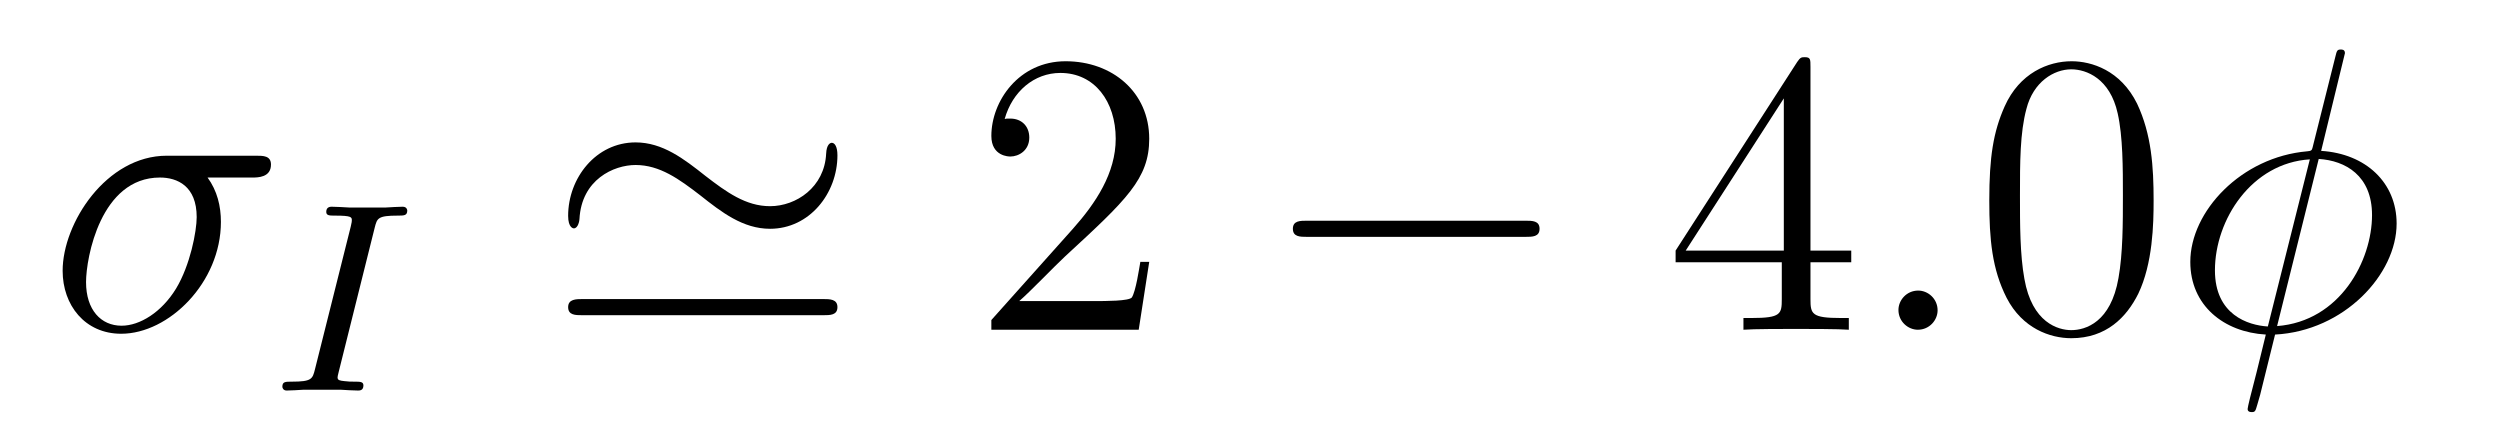
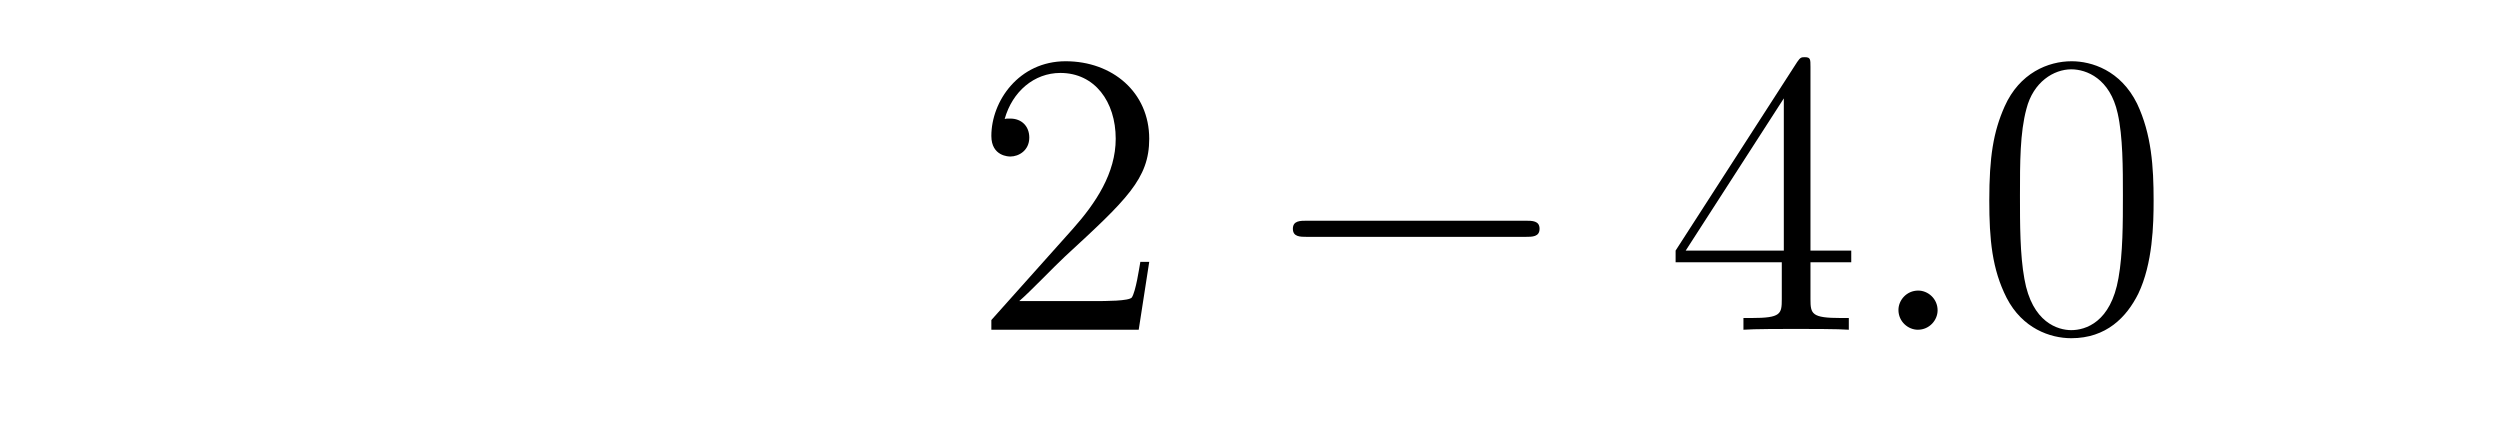
<svg xmlns="http://www.w3.org/2000/svg" version="1.1" width="74pt" height="13pt" viewBox="0 -13 74 13">
  <g id="page1">
    <g transform="matrix(1 0 0 -1 -127 651)">
-       <path d="M134.471 658.745C134.626 658.745 135.021 658.745 135.021 659.128C135.021 659.391 134.794 659.391 134.578 659.391H131.937C130.145 659.391 128.854 657.395 128.854 655.985C128.854 654.969 129.512 654.121 130.587 654.121C131.997 654.121 133.539 655.638 133.539 657.431C133.539 657.897 133.431 658.351 133.144 658.745H134.471ZM130.599 654.359C129.989 654.359 129.547 654.826 129.547 655.65C129.547 656.367 129.978 658.745 131.734 658.745C132.248 658.745 132.822 658.494 132.822 657.574C132.822 657.156 132.631 656.152 132.212 655.459C131.782 654.754 131.137 654.359 130.599 654.359Z" />
-       <path d="M138.091 657.26C138.163 657.539 138.179 657.618 138.776 657.618C138.959 657.618 139.055 657.618 139.055 657.77C139.055 657.778 139.047 657.881 138.92 657.881C138.8 657.881 138.553 657.865 138.426 657.858H137.326C137.215 657.865 136.928 657.881 136.817 657.881C136.785 657.881 136.657 657.881 136.657 657.73C136.657 657.618 136.753 657.618 136.912 657.618C137.414 657.618 137.414 657.571 137.414 657.475C137.414 657.459 137.414 657.419 137.382 657.292L136.323 653.069C136.251 652.782 136.227 652.703 135.638 652.703C135.446 652.703 135.358 652.703 135.358 652.552C135.358 652.512 135.39 652.44 135.486 652.44C135.597 652.44 135.86 652.456 135.98 652.464H137.087C137.199 652.456 137.486 652.44 137.597 652.44C137.645 652.44 137.757 652.44 137.757 652.591C137.757 652.703 137.661 652.703 137.494 652.703C137.374 652.703 137.326 652.703 137.191 652.719C137.055 652.735 136.992 652.743 136.992 652.83C136.992 652.87 137 652.87 137.023 652.982L138.091 657.26Z" />
-       <path d="M151.788 659.403C151.788 659.666 151.705 659.773 151.621 659.773C151.573 659.773 151.466 659.725 151.454 659.451C151.406 658.459 150.569 657.897 149.793 657.897C149.076 657.897 148.502 658.315 147.881 658.793C147.247 659.295 146.614 659.785 145.813 659.785C144.642 659.785 143.817 658.733 143.817 657.61C143.817 657.252 143.973 657.24 143.985 657.24C144.116 657.24 144.152 657.479 144.152 657.514C144.212 658.686 145.168 659.116 145.813 659.116C146.53 659.116 147.104 658.698 147.725 658.22C148.359 657.718 148.992 657.228 149.793 657.228C150.964 657.228 151.788 658.279 151.788 659.403ZM144.248 655.148C144.056 655.148 143.817 655.148 143.817 654.909C143.817 654.67 144.033 654.67 144.236 654.67H151.37C151.573 654.67 151.788 654.67 151.788 654.909C151.788 655.148 151.562 655.148 151.358 655.148H144.248Z" />
      <path d="M161.017 656.248H160.754C160.718 656.045 160.622 655.387 160.503 655.196C160.419 655.088 159.738 655.088 159.38 655.088H157.169C157.491 655.363 158.22 656.128 158.531 656.415C160.347 658.088 161.017 658.71 161.017 659.893C161.017 661.267 159.929 662.187 158.543 662.187C157.156 662.187 156.344 661.004 156.344 659.976C156.344 659.367 156.87 659.367 156.906 659.367C157.156 659.367 157.467 659.546 157.467 659.928C157.467 660.263 157.24 660.49 156.906 660.49C156.798 660.49 156.774 660.49 156.738 660.478C156.966 661.291 157.611 661.841 158.387 661.841C159.403 661.841 160.025 660.992 160.025 659.893C160.025 658.877 159.439 657.993 158.758 657.228L156.344 654.527V654.24H160.706L161.017 656.248Z" />
      <path d="M172.153 656.989C172.356 656.989 172.571 656.989 172.571 657.228C172.571 657.467 172.356 657.467 172.153 657.467H165.687C165.484 657.467 165.269 657.467 165.269 657.228C165.269 656.989 165.484 656.989 165.687 656.989H172.153Z" />
      <path d="M180.59 662.02C180.59 662.247 180.59 662.307 180.422 662.307C180.327 662.307 180.291 662.307 180.195 662.163L176.598 656.583V656.236H179.741V655.148C179.741 654.706 179.717 654.587 178.845 654.587H178.606V654.24C178.881 654.264 179.825 654.264 180.159 654.264S181.45 654.264 181.725 654.24V654.587H181.486C180.625 654.587 180.59 654.706 180.59 655.148V656.236H181.797V656.583H180.59V662.02ZM179.801 661.088V656.583H176.897L179.801 661.088Z" />
      <path d="M184.353 654.814C184.353 655.16 184.067 655.399 183.78 655.399C183.433 655.399 183.194 655.113 183.194 654.826C183.194 654.479 183.481 654.24 183.768 654.24C184.114 654.24 184.353 654.527 184.353 654.814Z" />
      <path d="M190.747 658.064C190.747 659.056 190.687 660.024 190.257 660.933C189.767 661.924 188.906 662.187 188.32 662.187C187.627 662.187 186.779 661.841 186.337 660.849C186.002 660.096 185.883 659.355 185.883 658.064C185.883 656.905 185.966 656.032 186.396 655.184C186.863 654.276 187.687 653.989 188.309 653.989C189.348 653.989 189.946 654.611 190.292 655.304C190.723 656.2 190.747 657.371 190.747 658.064ZM188.309 654.228C187.926 654.228 187.149 654.443 186.922 655.746C186.791 656.463 186.791 657.371 186.791 658.208C186.791 659.187 186.791 660.072 186.982 660.777C187.185 661.578 187.795 661.948 188.309 661.948C188.763 661.948 189.456 661.673 189.683 660.646C189.838 659.964 189.838 659.02 189.838 658.208C189.838 657.407 189.838 656.499 189.707 655.77C189.48 654.455 188.727 654.228 188.309 654.228Z" />
-       <path d="M196.41 662.426C196.41 662.534 196.327 662.534 196.291 662.534C196.183 662.534 196.171 662.51 196.123 662.307L195.478 659.737C195.443 659.582 195.431 659.57 195.419 659.558C195.407 659.534 195.323 659.522 195.299 659.522C193.339 659.355 191.833 657.742 191.833 656.248C191.833 654.957 192.826 654.168 194.068 654.097C193.973 653.726 193.889 653.344 193.793 652.973C193.626 652.34 193.53 651.945 193.53 651.897C193.53 651.874 193.53 651.802 193.65 651.802C193.686 651.802 193.734 651.802 193.757 651.85C193.781 651.874 193.853 652.161 193.901 652.316L194.342 654.097C196.386 654.204 197.94 655.877 197.94 657.383C197.94 658.59 197.032 659.451 195.706 659.534L196.41 662.426ZM195.634 659.295C196.422 659.247 197.212 658.805 197.212 657.634C197.212 656.283 196.267 654.491 194.402 654.348L195.634 659.295ZM194.128 654.336C193.542 654.372 192.562 654.682 192.562 655.997C192.562 657.502 193.65 659.176 195.371 659.283L194.128 654.336Z" />
    </g>
  </g>
</svg>